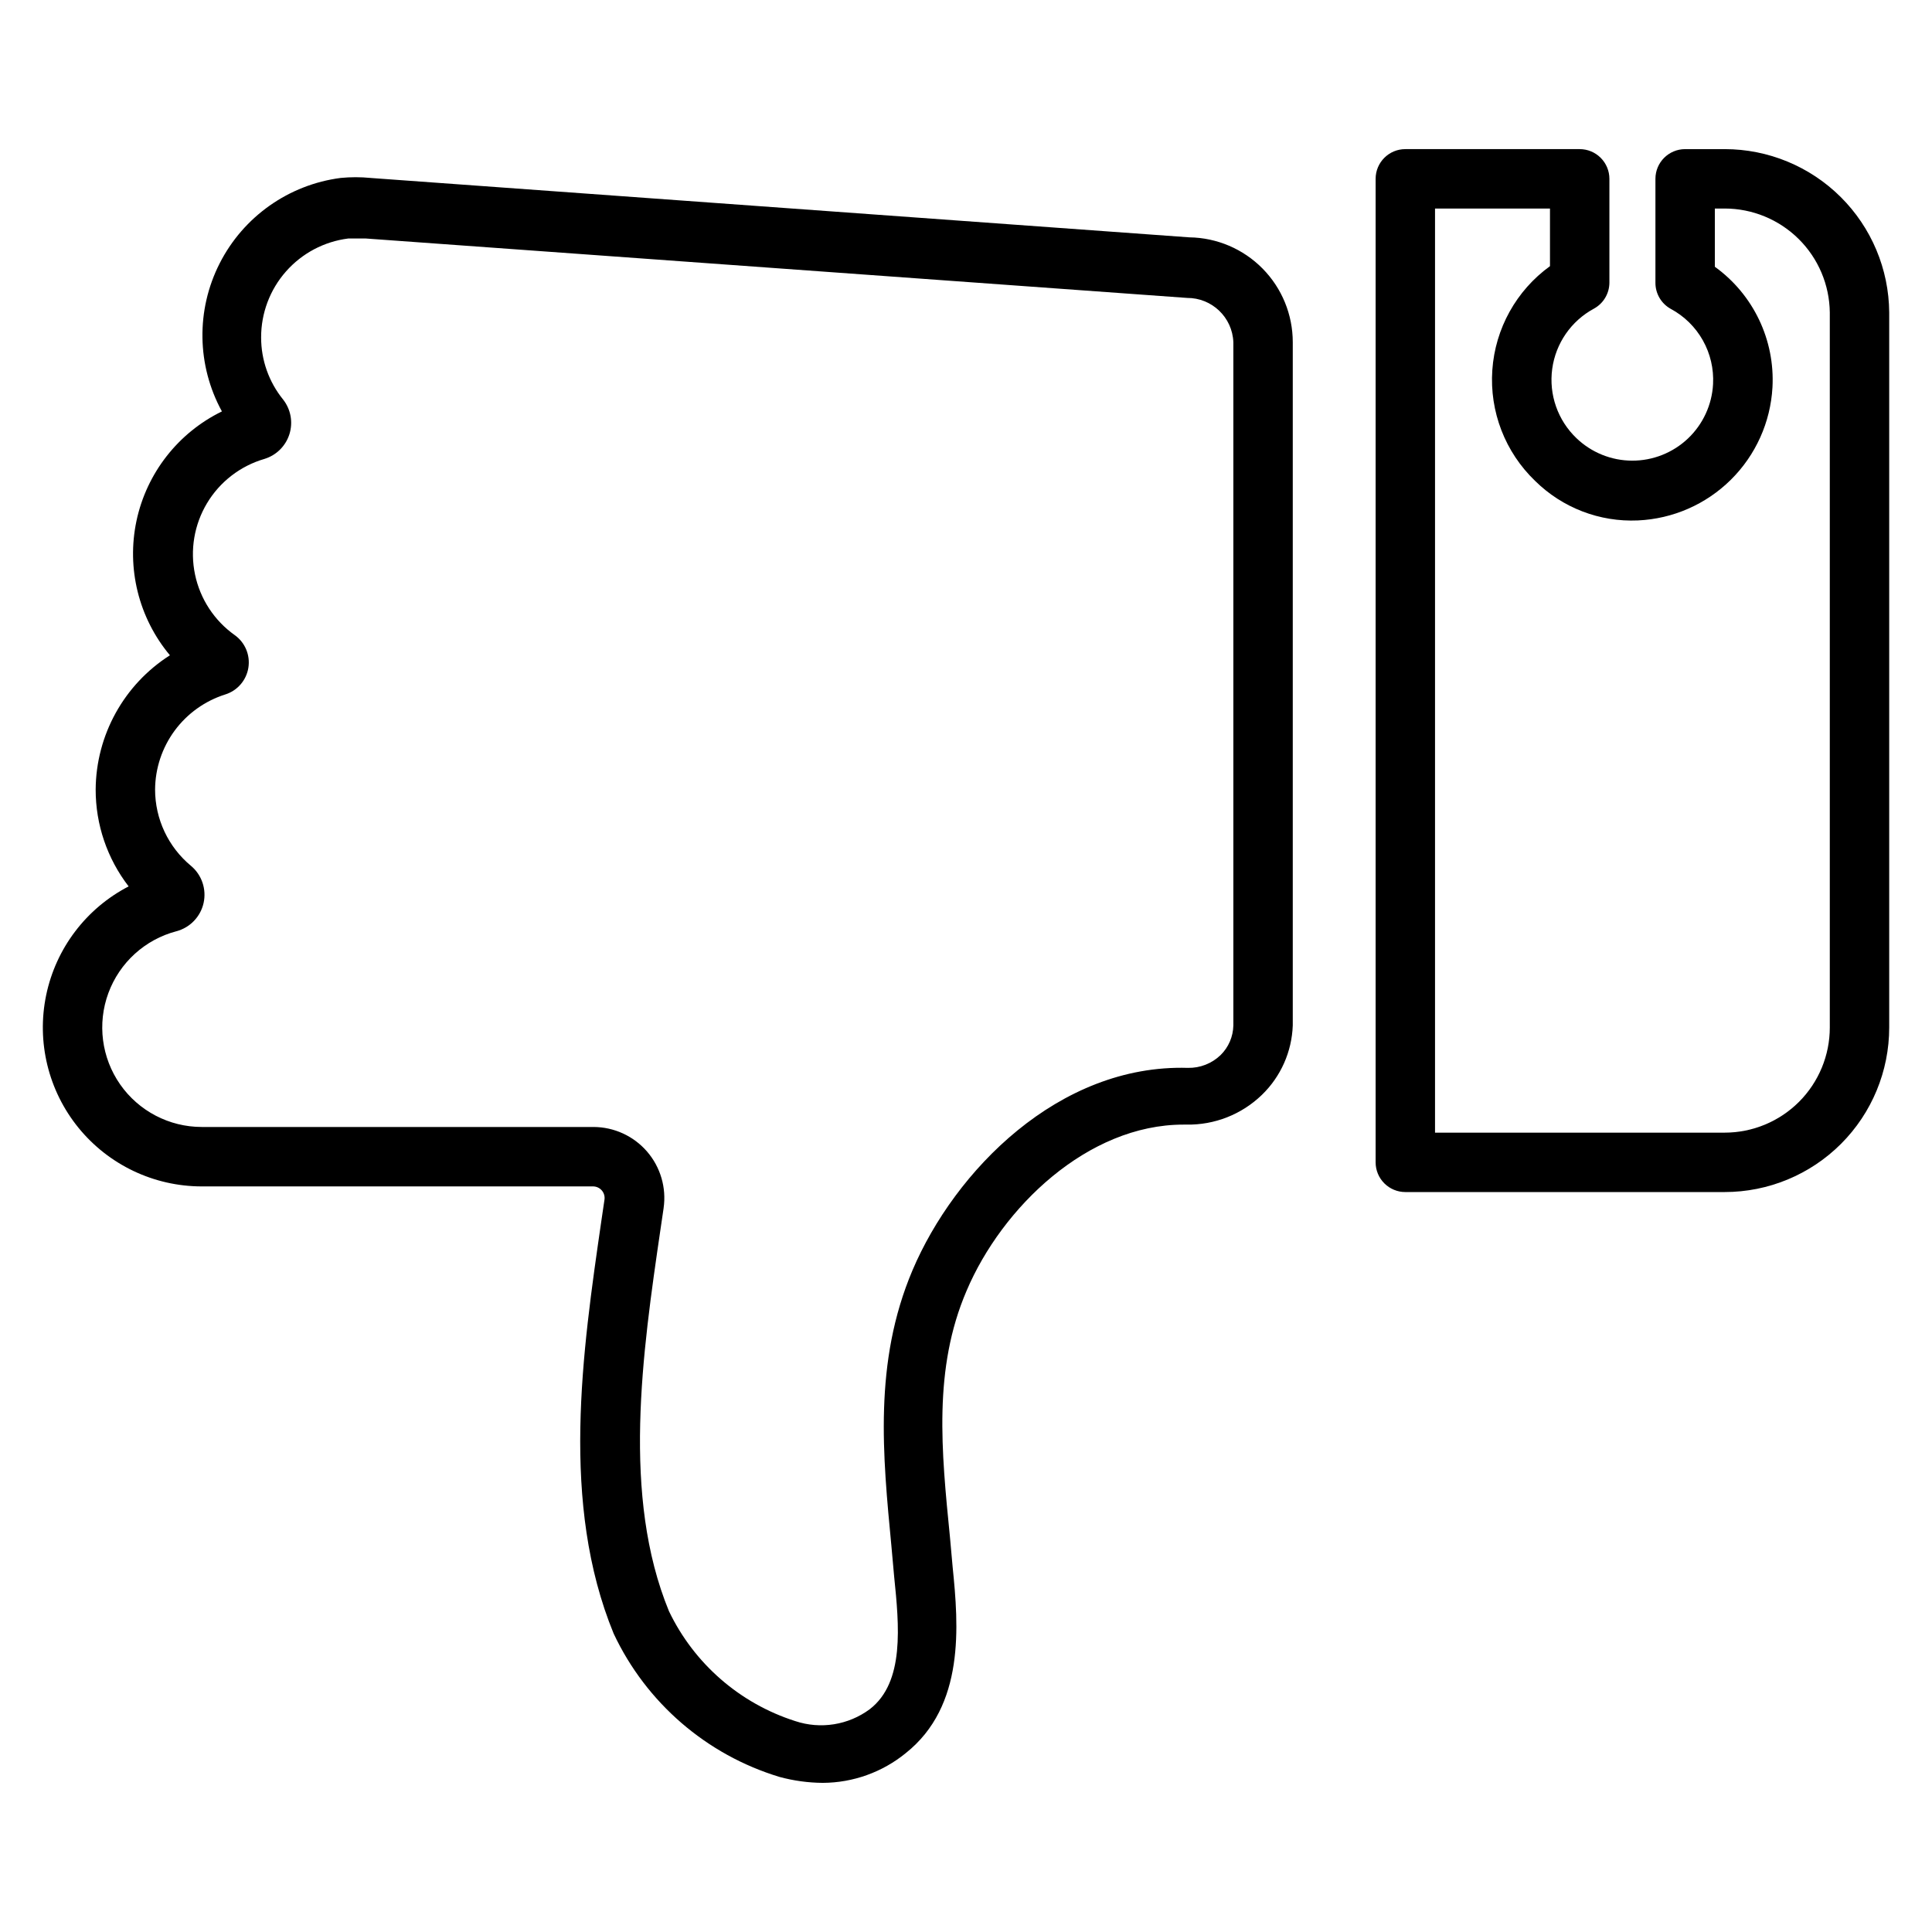
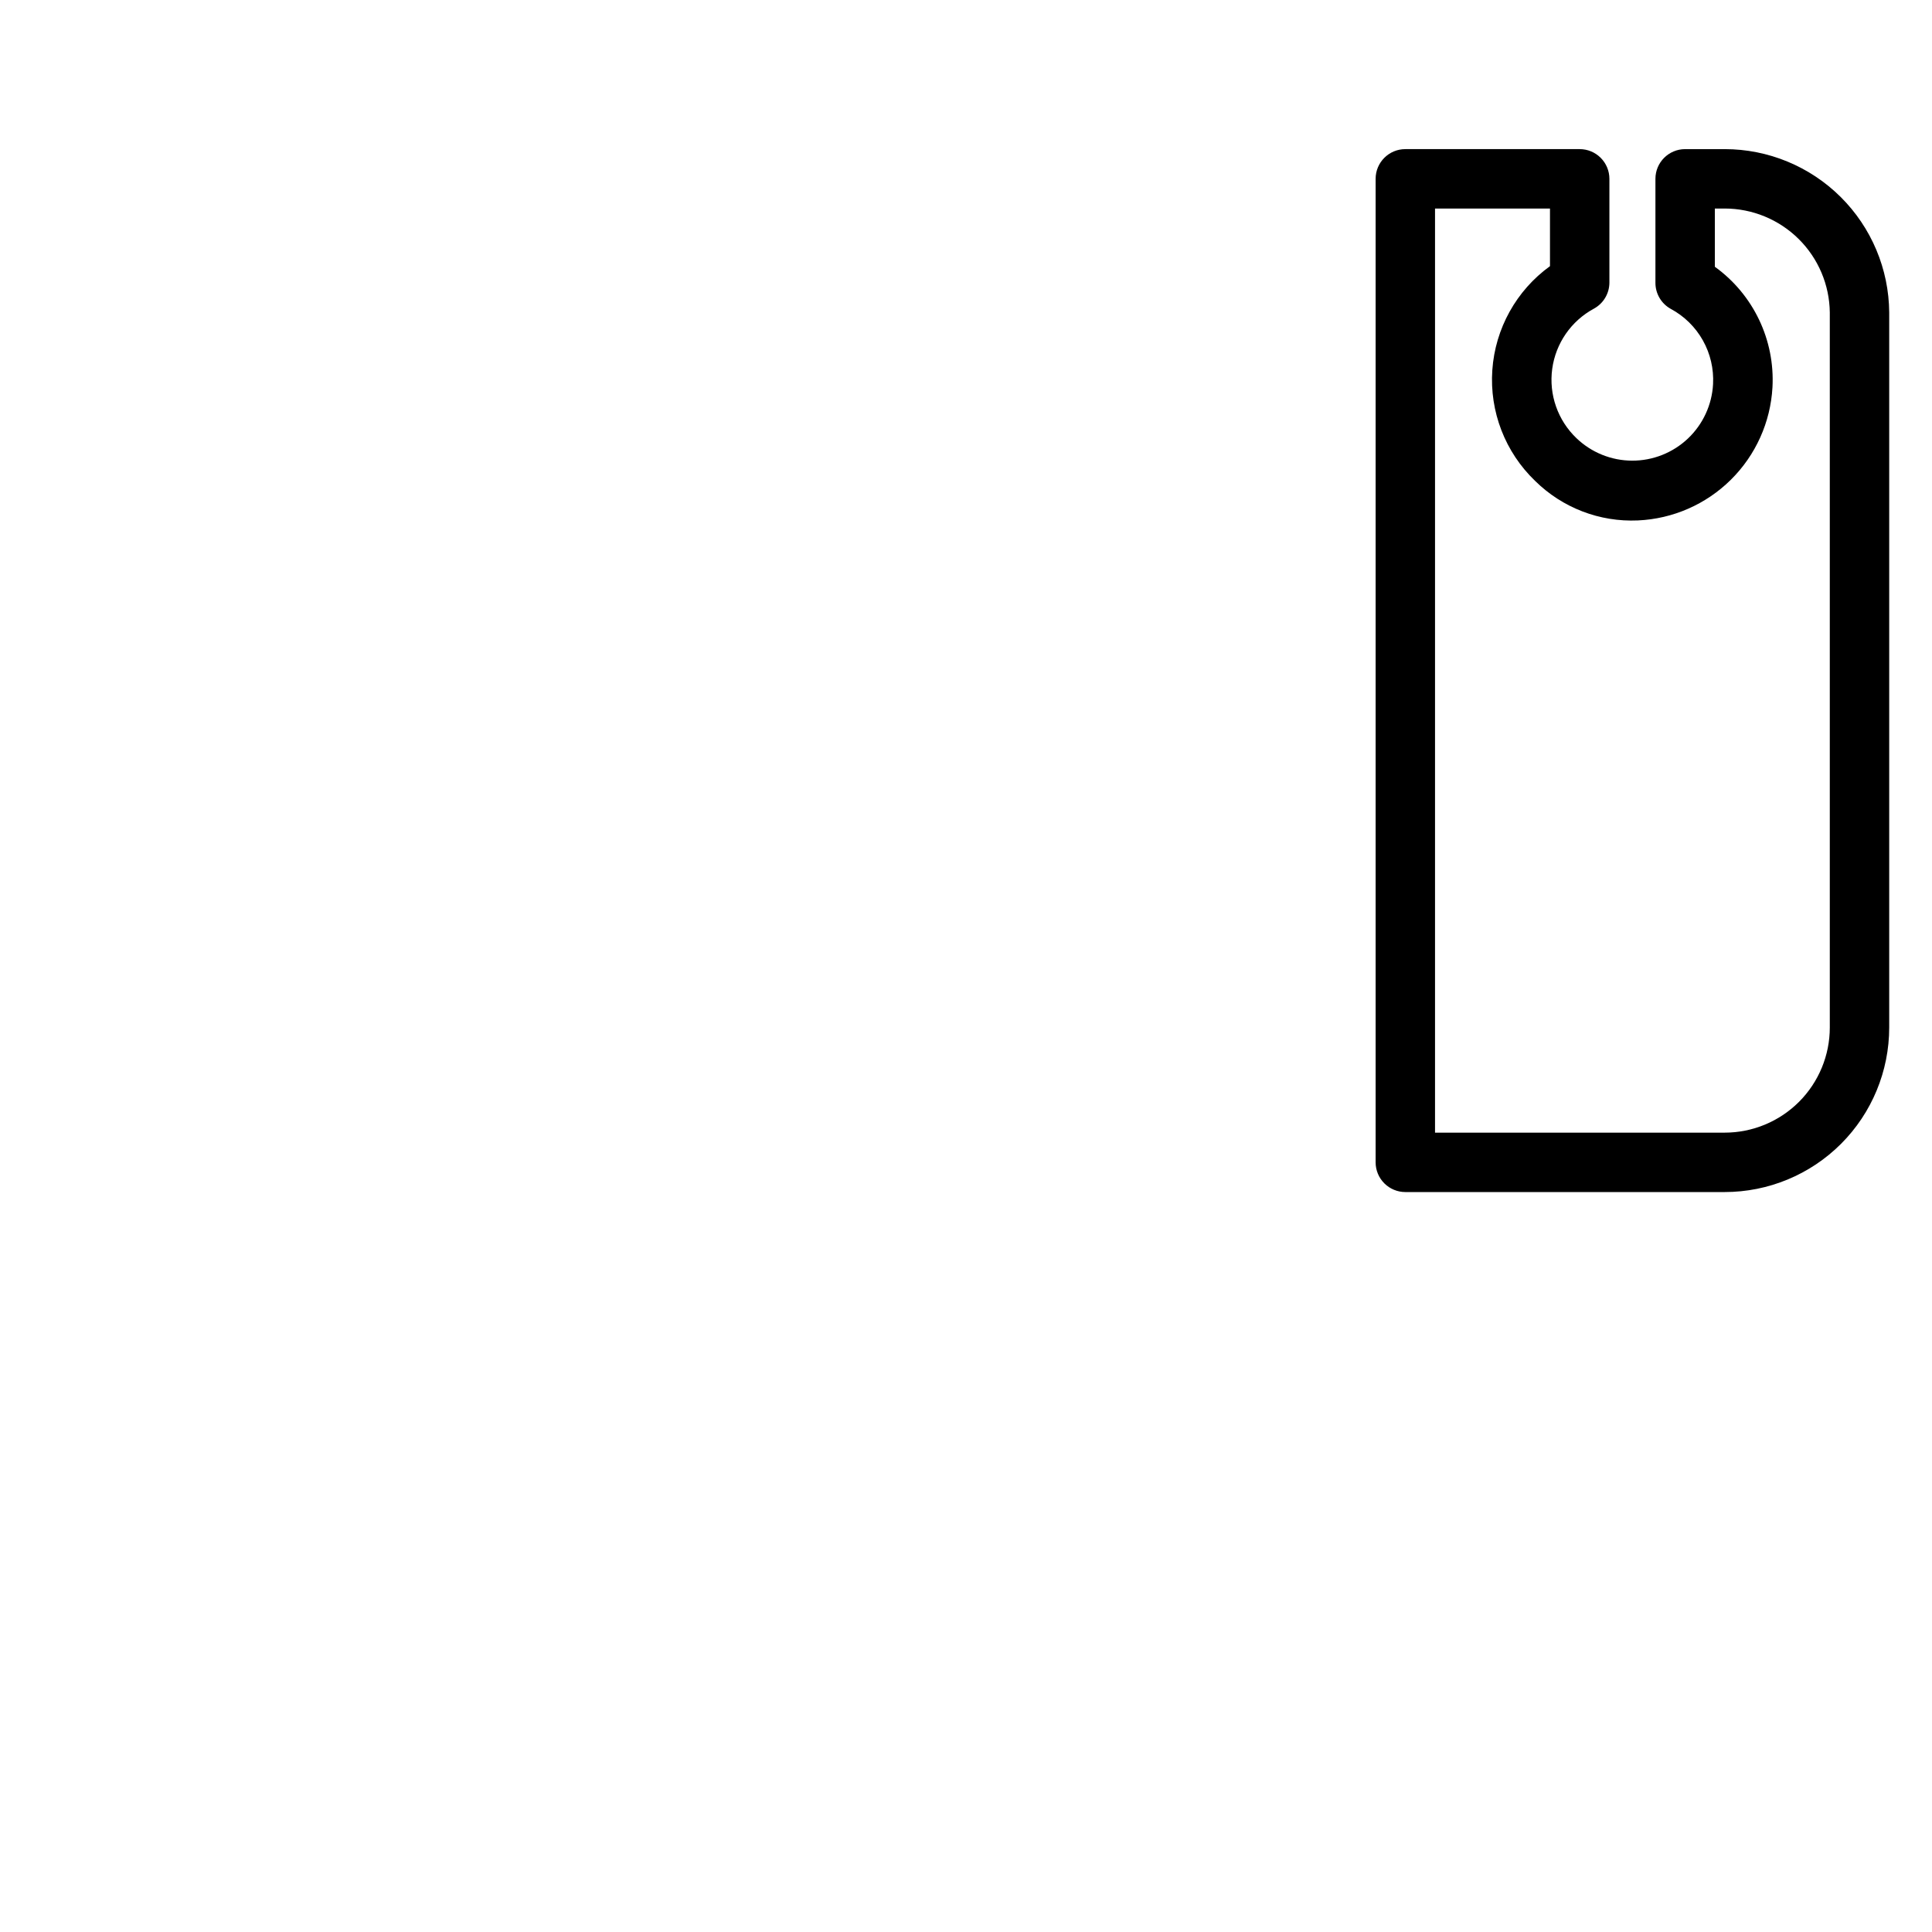
<svg xmlns="http://www.w3.org/2000/svg" fill="#000000" width="800px" height="800px" version="1.1" viewBox="144 144 512 512">
  <g>
-     <path d="m459.2 206.9-217.03-15.742v-0.004c-2.617-0.254-5.254-0.254-7.871 0-13.773 1.781-25.781 10.25-32.078 22.625-6.301 12.379-6.078 27.066 0.59 39.25-11.594 5.66-19.941 16.34-22.633 28.961-2.688 12.617 0.578 25.773 8.855 35.668-12.176 7.75-19.586 21.148-19.68 35.582-0.012 9.285 3.062 18.312 8.738 25.664-11.25 5.828-19.277 16.414-21.855 28.82s0.566 25.312 8.559 35.145c7.996 9.828 19.992 15.539 32.664 15.543h103.75c0.875 0.016 1.699 0.402 2.273 1.062 0.57 0.66 0.832 1.535 0.719 2.398l-0.789 5.352c-5.117 35.266-10.941 75.258 3.227 109.73l0.004 0.004c8.617 18.293 24.574 32.078 43.926 37.945 3.746 1.016 7.609 1.547 11.492 1.574 8.008-0.039 15.758-2.816 21.965-7.875 15.742-12.516 14.012-33.77 12.438-49.277l-0.707-7.871c-2.281-22.984-4.488-44.715 4.41-65.418 9.367-22.043 32.039-44.004 57.465-44.004h0.789-0.004c7.445 0.137 14.641-2.695 19.992-7.871 5.012-4.848 7.949-11.453 8.188-18.422v-181.05c0-7.305-2.871-14.312-8-19.512-5.125-5.203-12.094-8.176-19.395-8.277zm11.652 208.84c-0.055 2.965-1.27 5.793-3.387 7.871-2.32 2.234-5.438 3.453-8.66 3.387-34.242-1.023-61.797 27.316-72.973 53.609-10.391 24.48-7.871 49.199-5.59 73.211l0.707 7.871c1.34 13.145 2.832 28.102-6.453 35.266-5.676 4.211-13.051 5.387-19.758 3.148-14.688-4.688-26.793-15.223-33.457-29.125-12.516-30.465-7.086-68.172-2.203-101.47l0.789-5.352-0.004-0.004c0.777-5.394-0.824-10.859-4.387-14.98-3.566-4.125-8.742-6.496-14.188-6.512h-103.83c-8.621-0.004-16.691-4.219-21.621-11.285-4.93-7.07-6.094-16.102-3.121-24.188 2.977-8.09 9.715-14.215 18.051-16.402 3.606-0.961 6.375-3.848 7.188-7.488 0.809-3.641-0.473-7.434-3.332-9.832-6.027-4.988-9.52-12.406-9.523-20.23 0.035-5.621 1.855-11.09 5.191-15.617 3.34-4.523 8.023-7.875 13.387-9.574 3.227-1 5.609-3.75 6.144-7.09 0.535-3.34-0.871-6.691-3.629-8.652-5.398-3.836-9.152-9.566-10.508-16.051-1.359-6.481-0.219-13.238 3.188-18.918 3.41-5.676 8.836-9.859 15.195-11.711 3.16-0.961 5.641-3.418 6.633-6.566 0.992-3.148 0.363-6.582-1.676-9.18-3.773-4.652-5.832-10.461-5.824-16.453-0.012-6.43 2.324-12.645 6.574-17.469 4.246-4.828 10.113-7.938 16.492-8.746h4.723l217.58 15.742v0.004c6.59-0.047 12.027 5.144 12.281 11.73z" />
    <path d="m601.05 183.52h-10.469c-4.348 0-7.875 3.523-7.875 7.871v27.551c-0.008 2.887 1.562 5.543 4.094 6.93 3.559 1.918 6.5 4.809 8.48 8.336 1.977 3.523 2.914 7.539 2.699 11.578-0.289 5.492-2.676 10.664-6.672 14.441-3.996 3.777-9.293 5.871-14.793 5.852s-10.781-2.156-14.746-5.965c-4.953-4.738-7.336-11.555-6.418-18.344 0.918-6.789 5.031-12.73 11.062-15.98 2.504-1.371 4.07-3.992 4.094-6.848v-27.551c0-2.09-0.832-4.09-2.309-5.566-1.477-1.477-3.477-2.305-5.566-2.305h-46.207c-4.348 0-7.871 3.523-7.871 7.871v260.64c0 2.09 0.828 4.09 2.305 5.566 1.477 1.477 3.481 2.309 5.566 2.309h84.625c11.566 0 22.66-4.598 30.836-12.773 8.18-8.18 12.773-19.273 12.773-30.84v-189.48c-0.082-11.512-4.715-22.523-12.883-30.633-8.172-8.109-19.215-12.664-30.727-12.66zm27.867 232.78v-0.004c0 7.391-2.938 14.48-8.164 19.707-5.227 5.223-12.312 8.16-19.703 8.16h-76.754v-244.9h30.465v15.273c-8.926 6.457-14.523 16.543-15.281 27.535-0.762 10.992 3.394 21.75 11.348 29.379 7.223 7.129 17.094 10.926 27.234 10.469 9.258-0.414 18.031-4.25 24.621-10.77 6.59-6.516 10.523-15.246 11.039-24.496 0.688-12.559-5.066-24.605-15.27-31.961v-15.43h2.598c7.336 0 14.375 2.891 19.594 8.051 5.219 5.156 8.191 12.164 8.273 19.5z" />
  </g>
</svg>